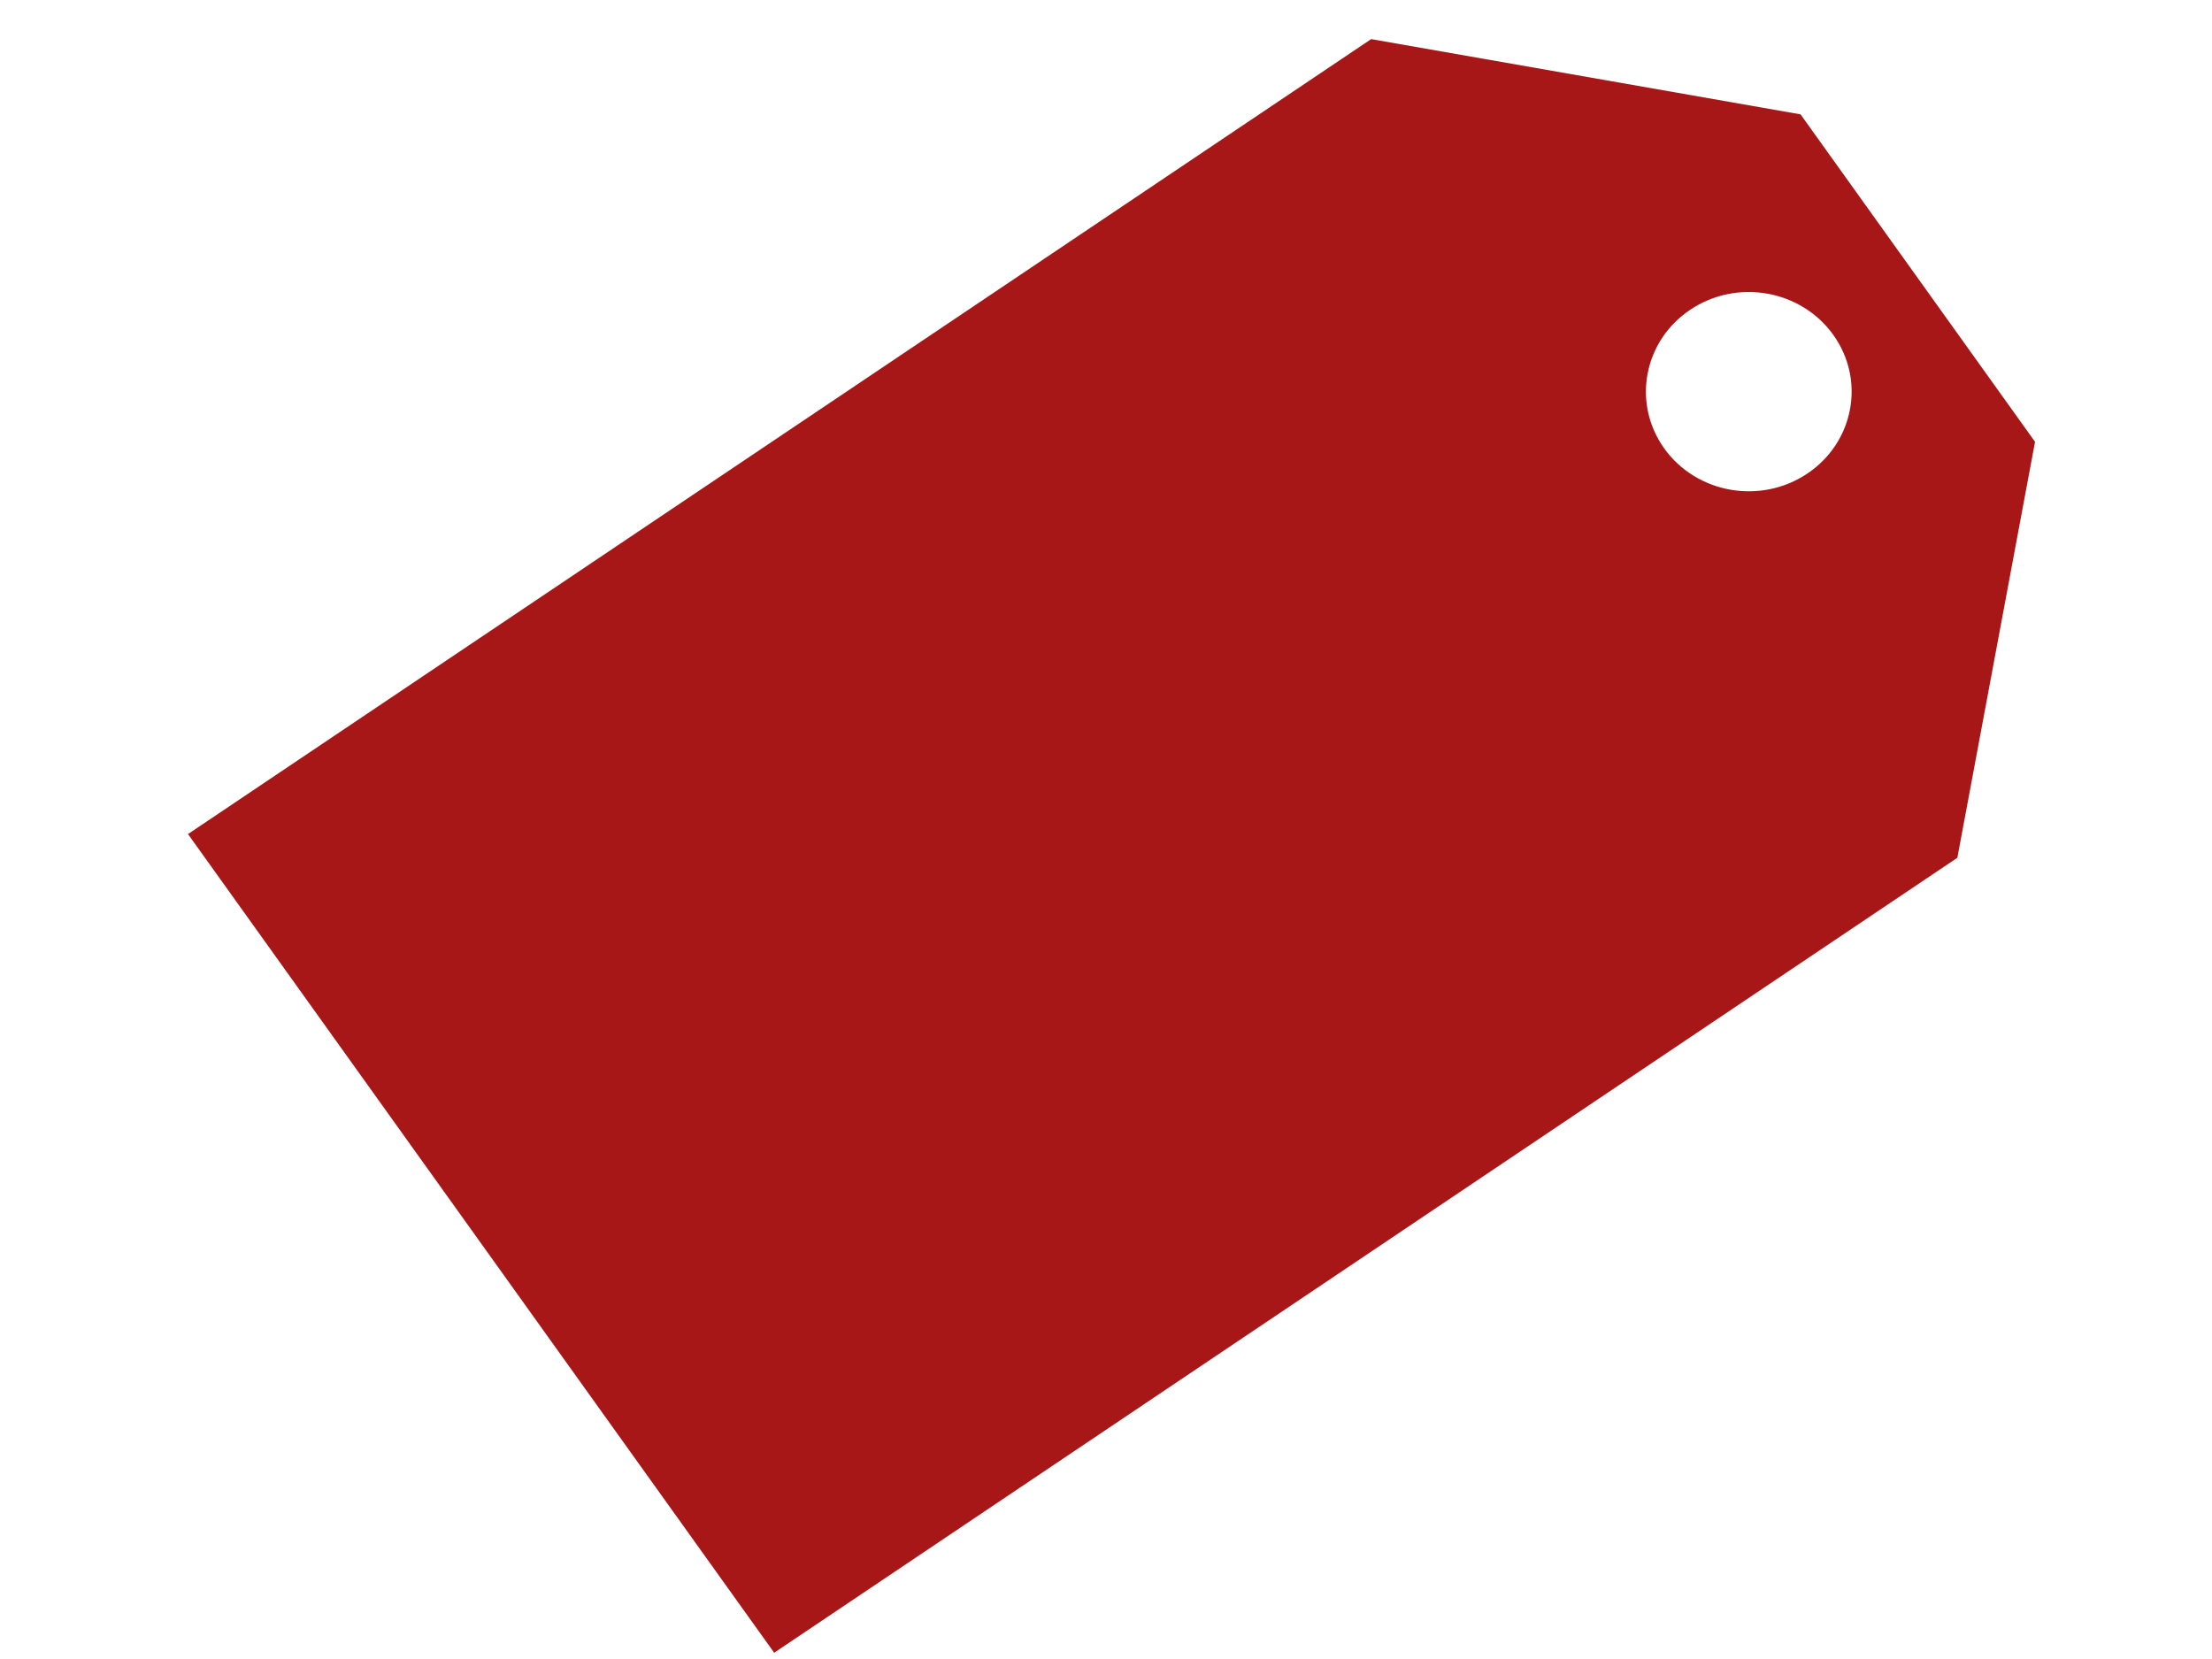
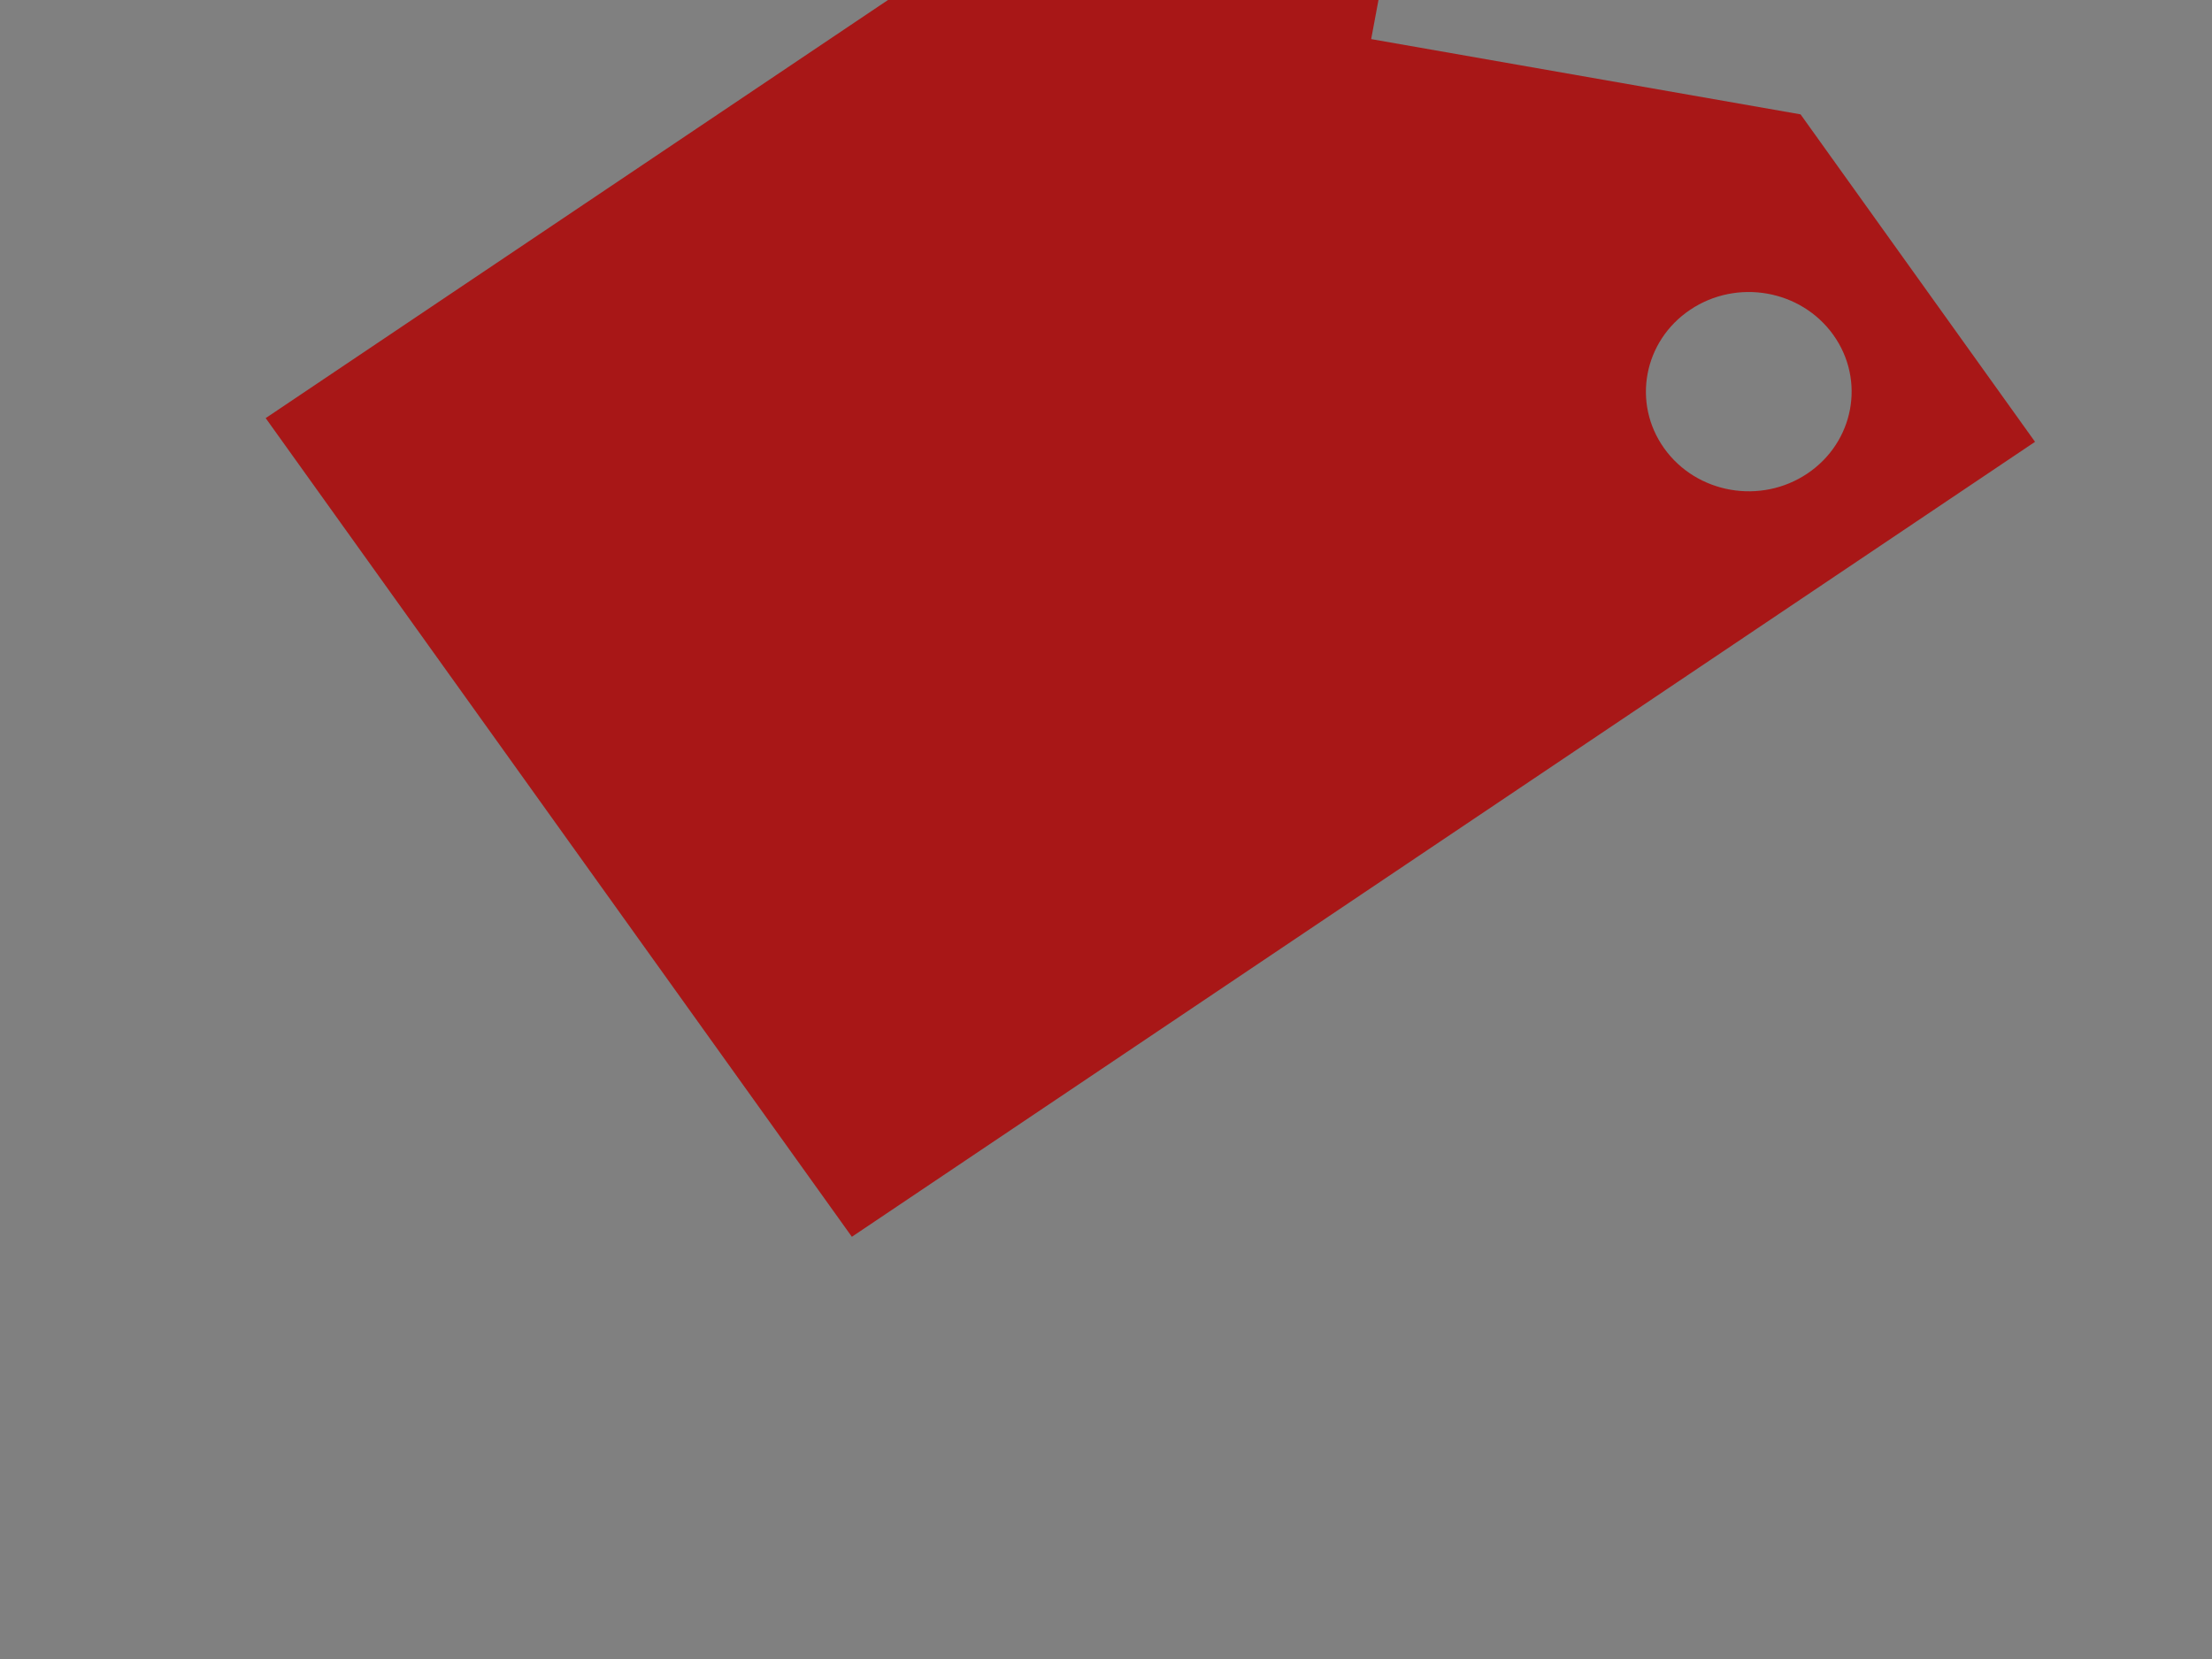
<svg xmlns="http://www.w3.org/2000/svg" width="640" height="480">
  <rect width="100%" height="100%" fill="#808080" stroke="none" />
  <title>price tag</title>
  <g>
    <title>Layer 2</title>
-     <rect id="svg_2" height="612" width="743" y="-44" x="-63" stroke-width="5" stroke="#ffffff" fill="#ffffff" />
  </g>
  <g>
    <title>Layer 1</title>
-     <path d="m522.935,137.005c-13.504,9.073 -32.045,5.824 -41.413,-7.258c-9.366,-13.081 -6.012,-31.042 7.493,-40.116c13.504,-9.073 32.045,-5.824 41.412,7.258c9.367,13.082 6.012,31.043 -7.492,40.116zm-126.213,-125.69l124.236,21.772l67.841,94.746l-22.476,120.347l-342.329,230.007l-169.601,-236.865l342.329,-230.007l0,0l0,0l0,0l0,0l0,0z" id="path2820" fill-rule="evenodd" fill="#a81717" />
+     <path d="m522.935,137.005c-13.504,9.073 -32.045,5.824 -41.413,-7.258c-9.366,-13.081 -6.012,-31.042 7.493,-40.116c13.504,-9.073 32.045,-5.824 41.412,7.258c9.367,13.082 6.012,31.043 -7.492,40.116zm-126.213,-125.69l124.236,21.772l67.841,94.746l-342.329,230.007l-169.601,-236.865l342.329,-230.007l0,0l0,0l0,0l0,0l0,0z" id="path2820" fill-rule="evenodd" fill="#a81717" />
  </g>
</svg>